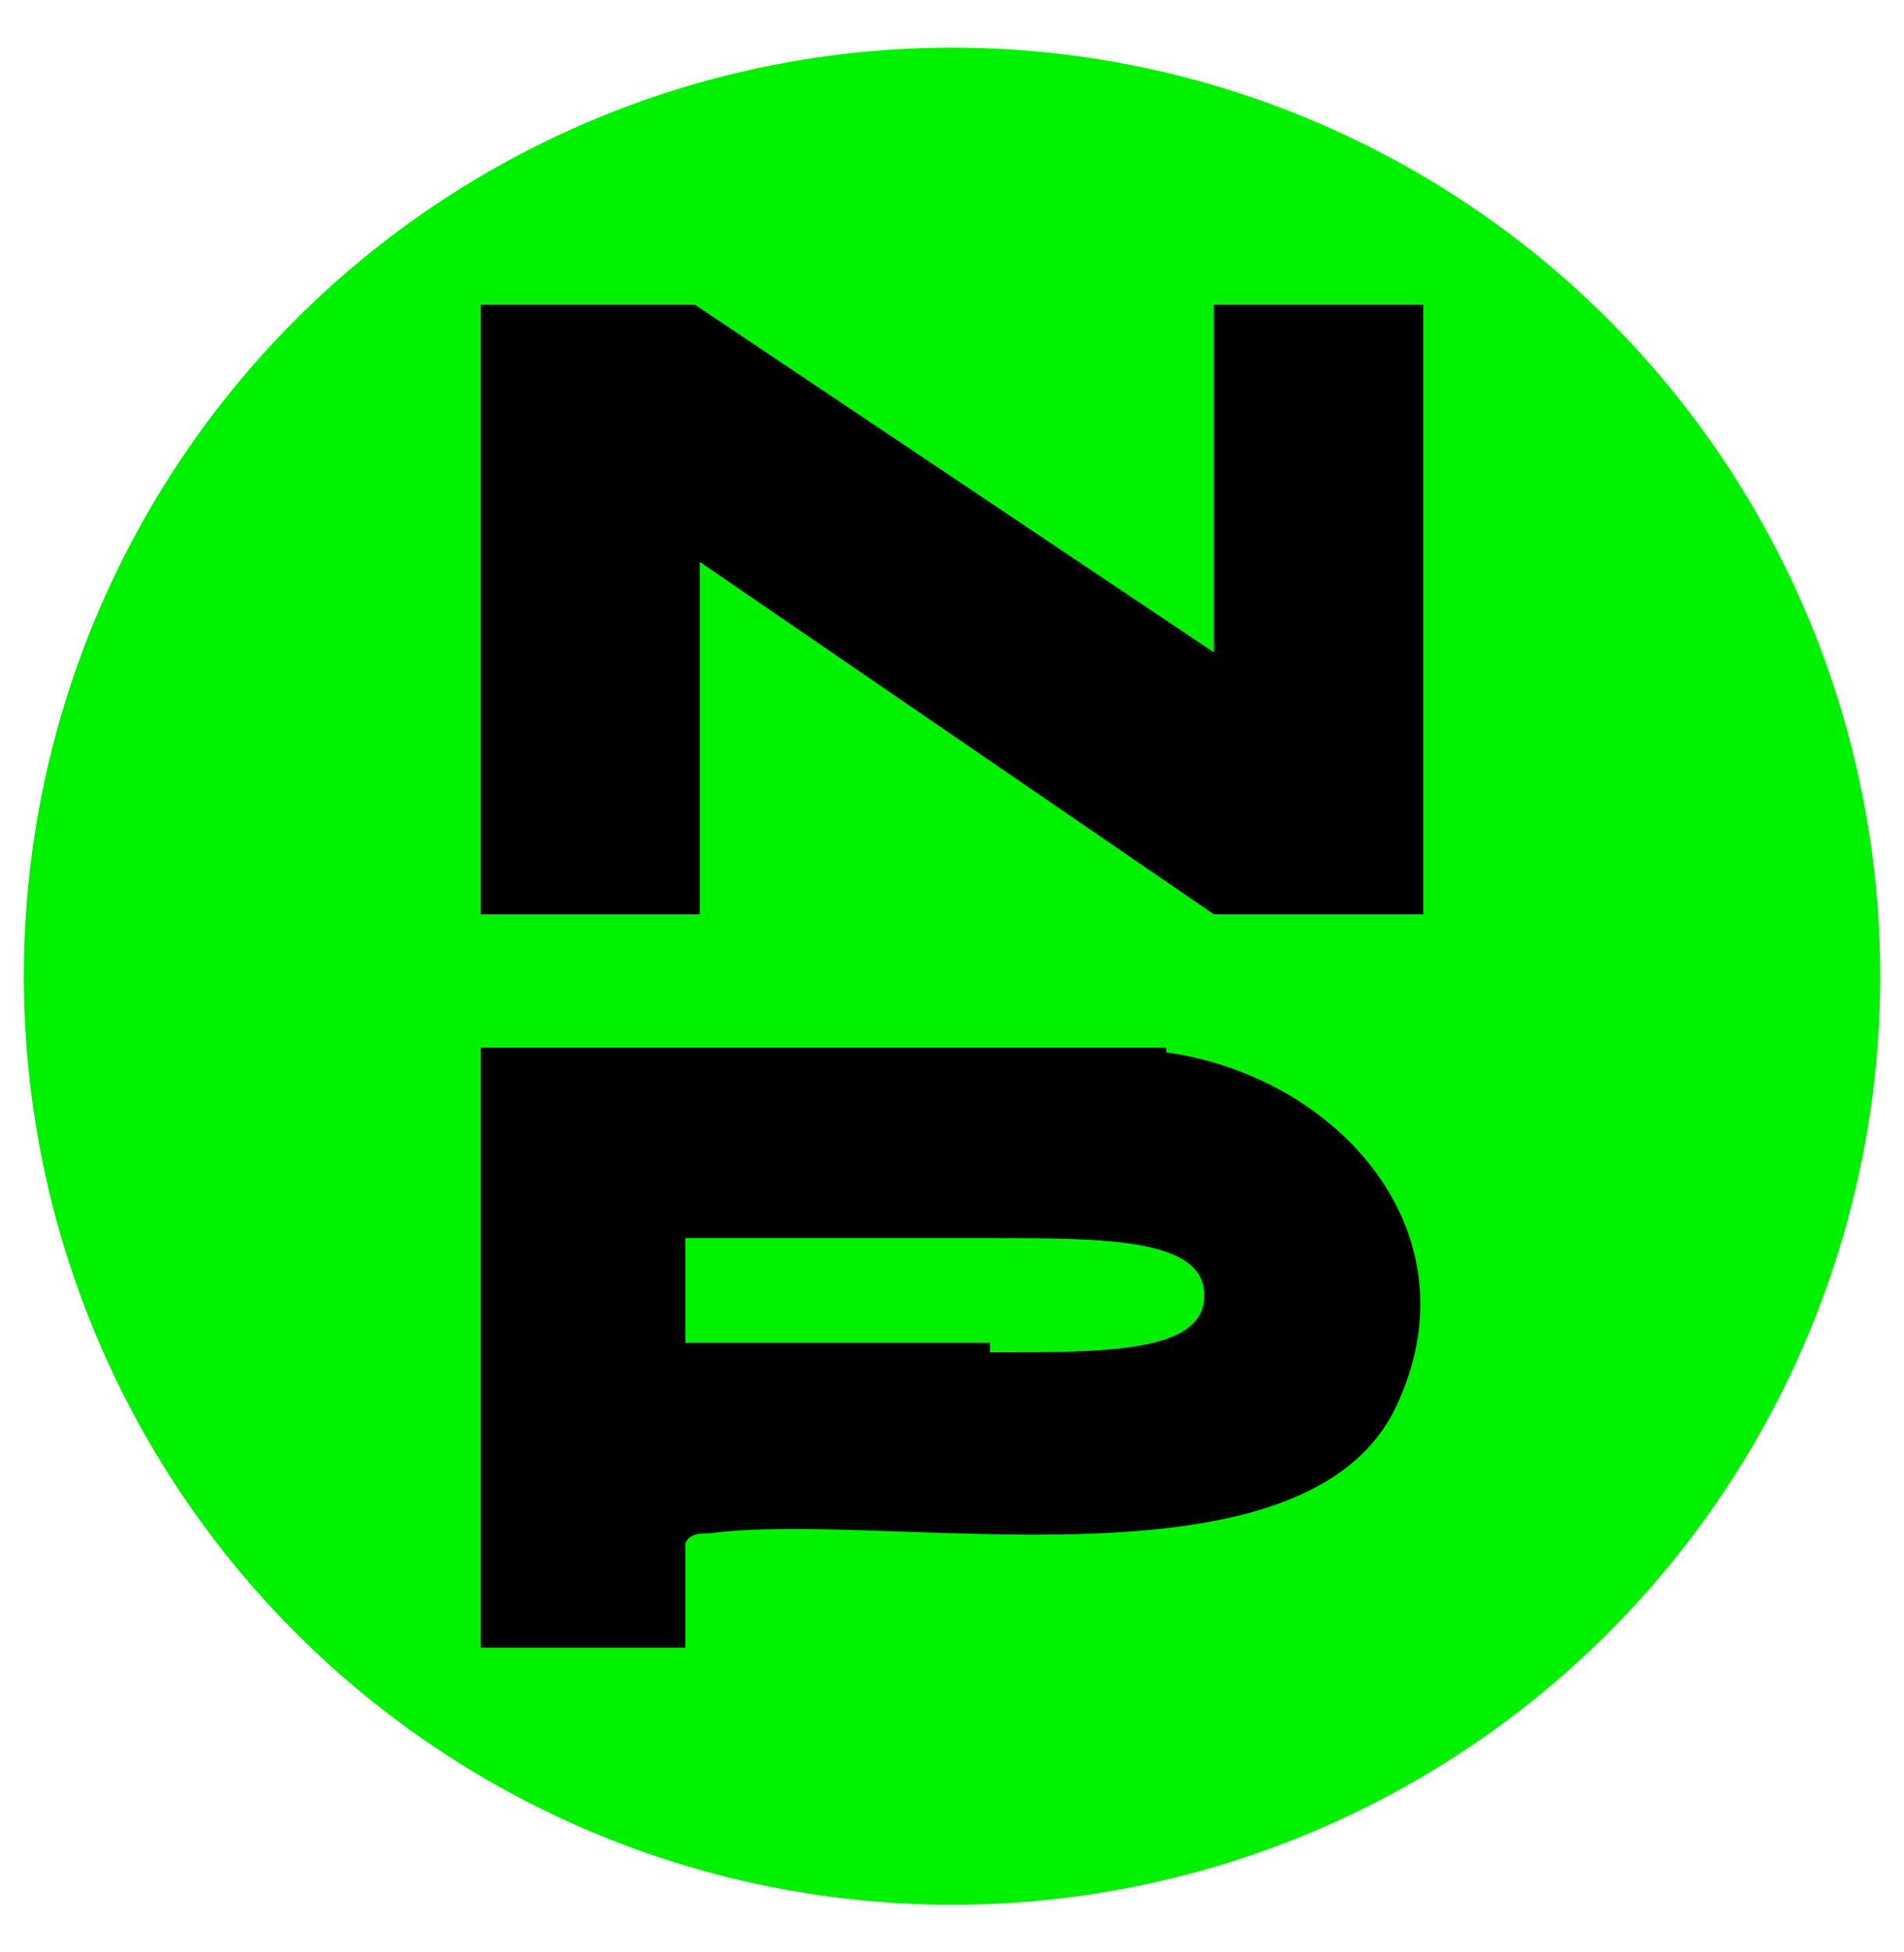
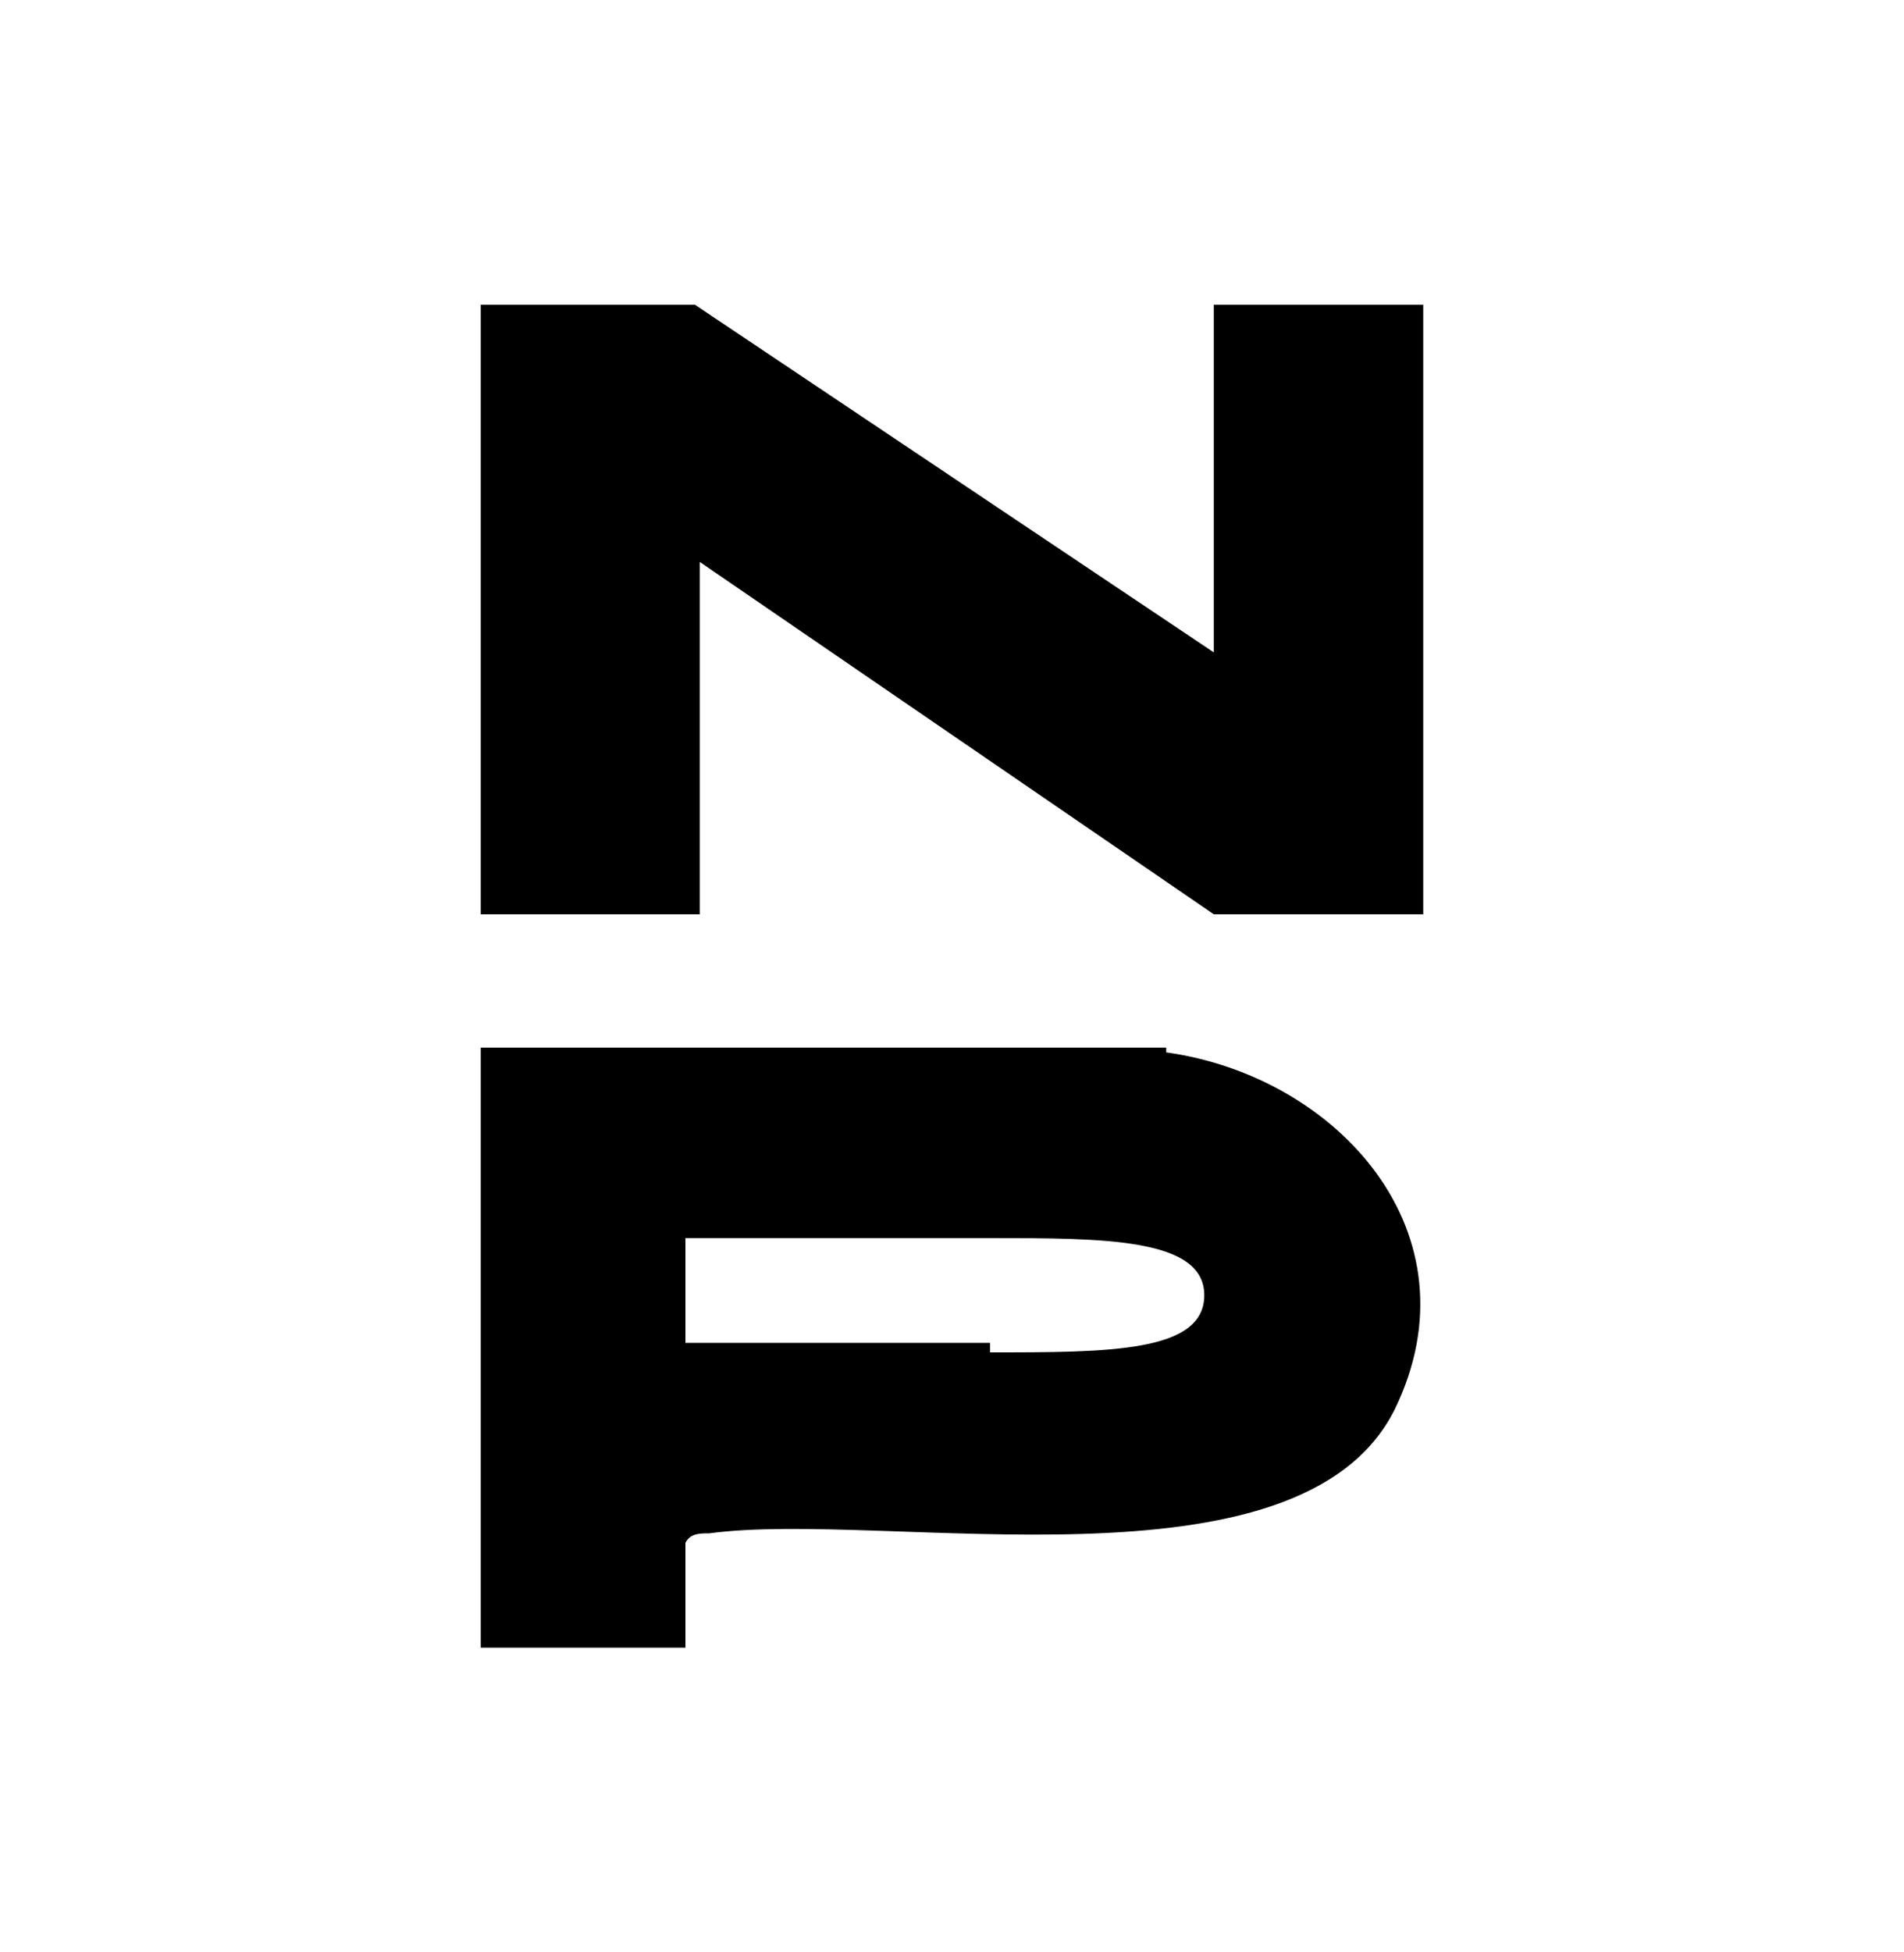
<svg xmlns="http://www.w3.org/2000/svg" id="Capa_1" version="1.1" viewBox="0 0 40 41">
  <defs>
    <style>
      .st0 {
        fill: #00f100;
      }
    </style>
  </defs>
-   <circle class="st0" cx="20" cy="20.5" r="19.5" />
  <g>
    <polygon points="14.6 6.4 25.5 13.7 25.5 6.4 29.9 6.4 29.9 19.2 25.5 19.2 14.7 11.8 14.7 19.2 10.1 19.2 10.1 6.4 14.6 6.4" />
    <path d="M24.5,22h-14.4v12.6h4.3v-2.2c.1-.2.3-.2.5-.2,3.7-.5,12.4,1.4,14.4-2.6,1.8-3.7-1.2-7-4.8-7.5h0ZM20.8,28.2h-6.4v-2.2h6.4c2.4,0,4.5,0,4.5,1.2s-2,1.2-4.5,1.2h0Z" />
  </g>
</svg>